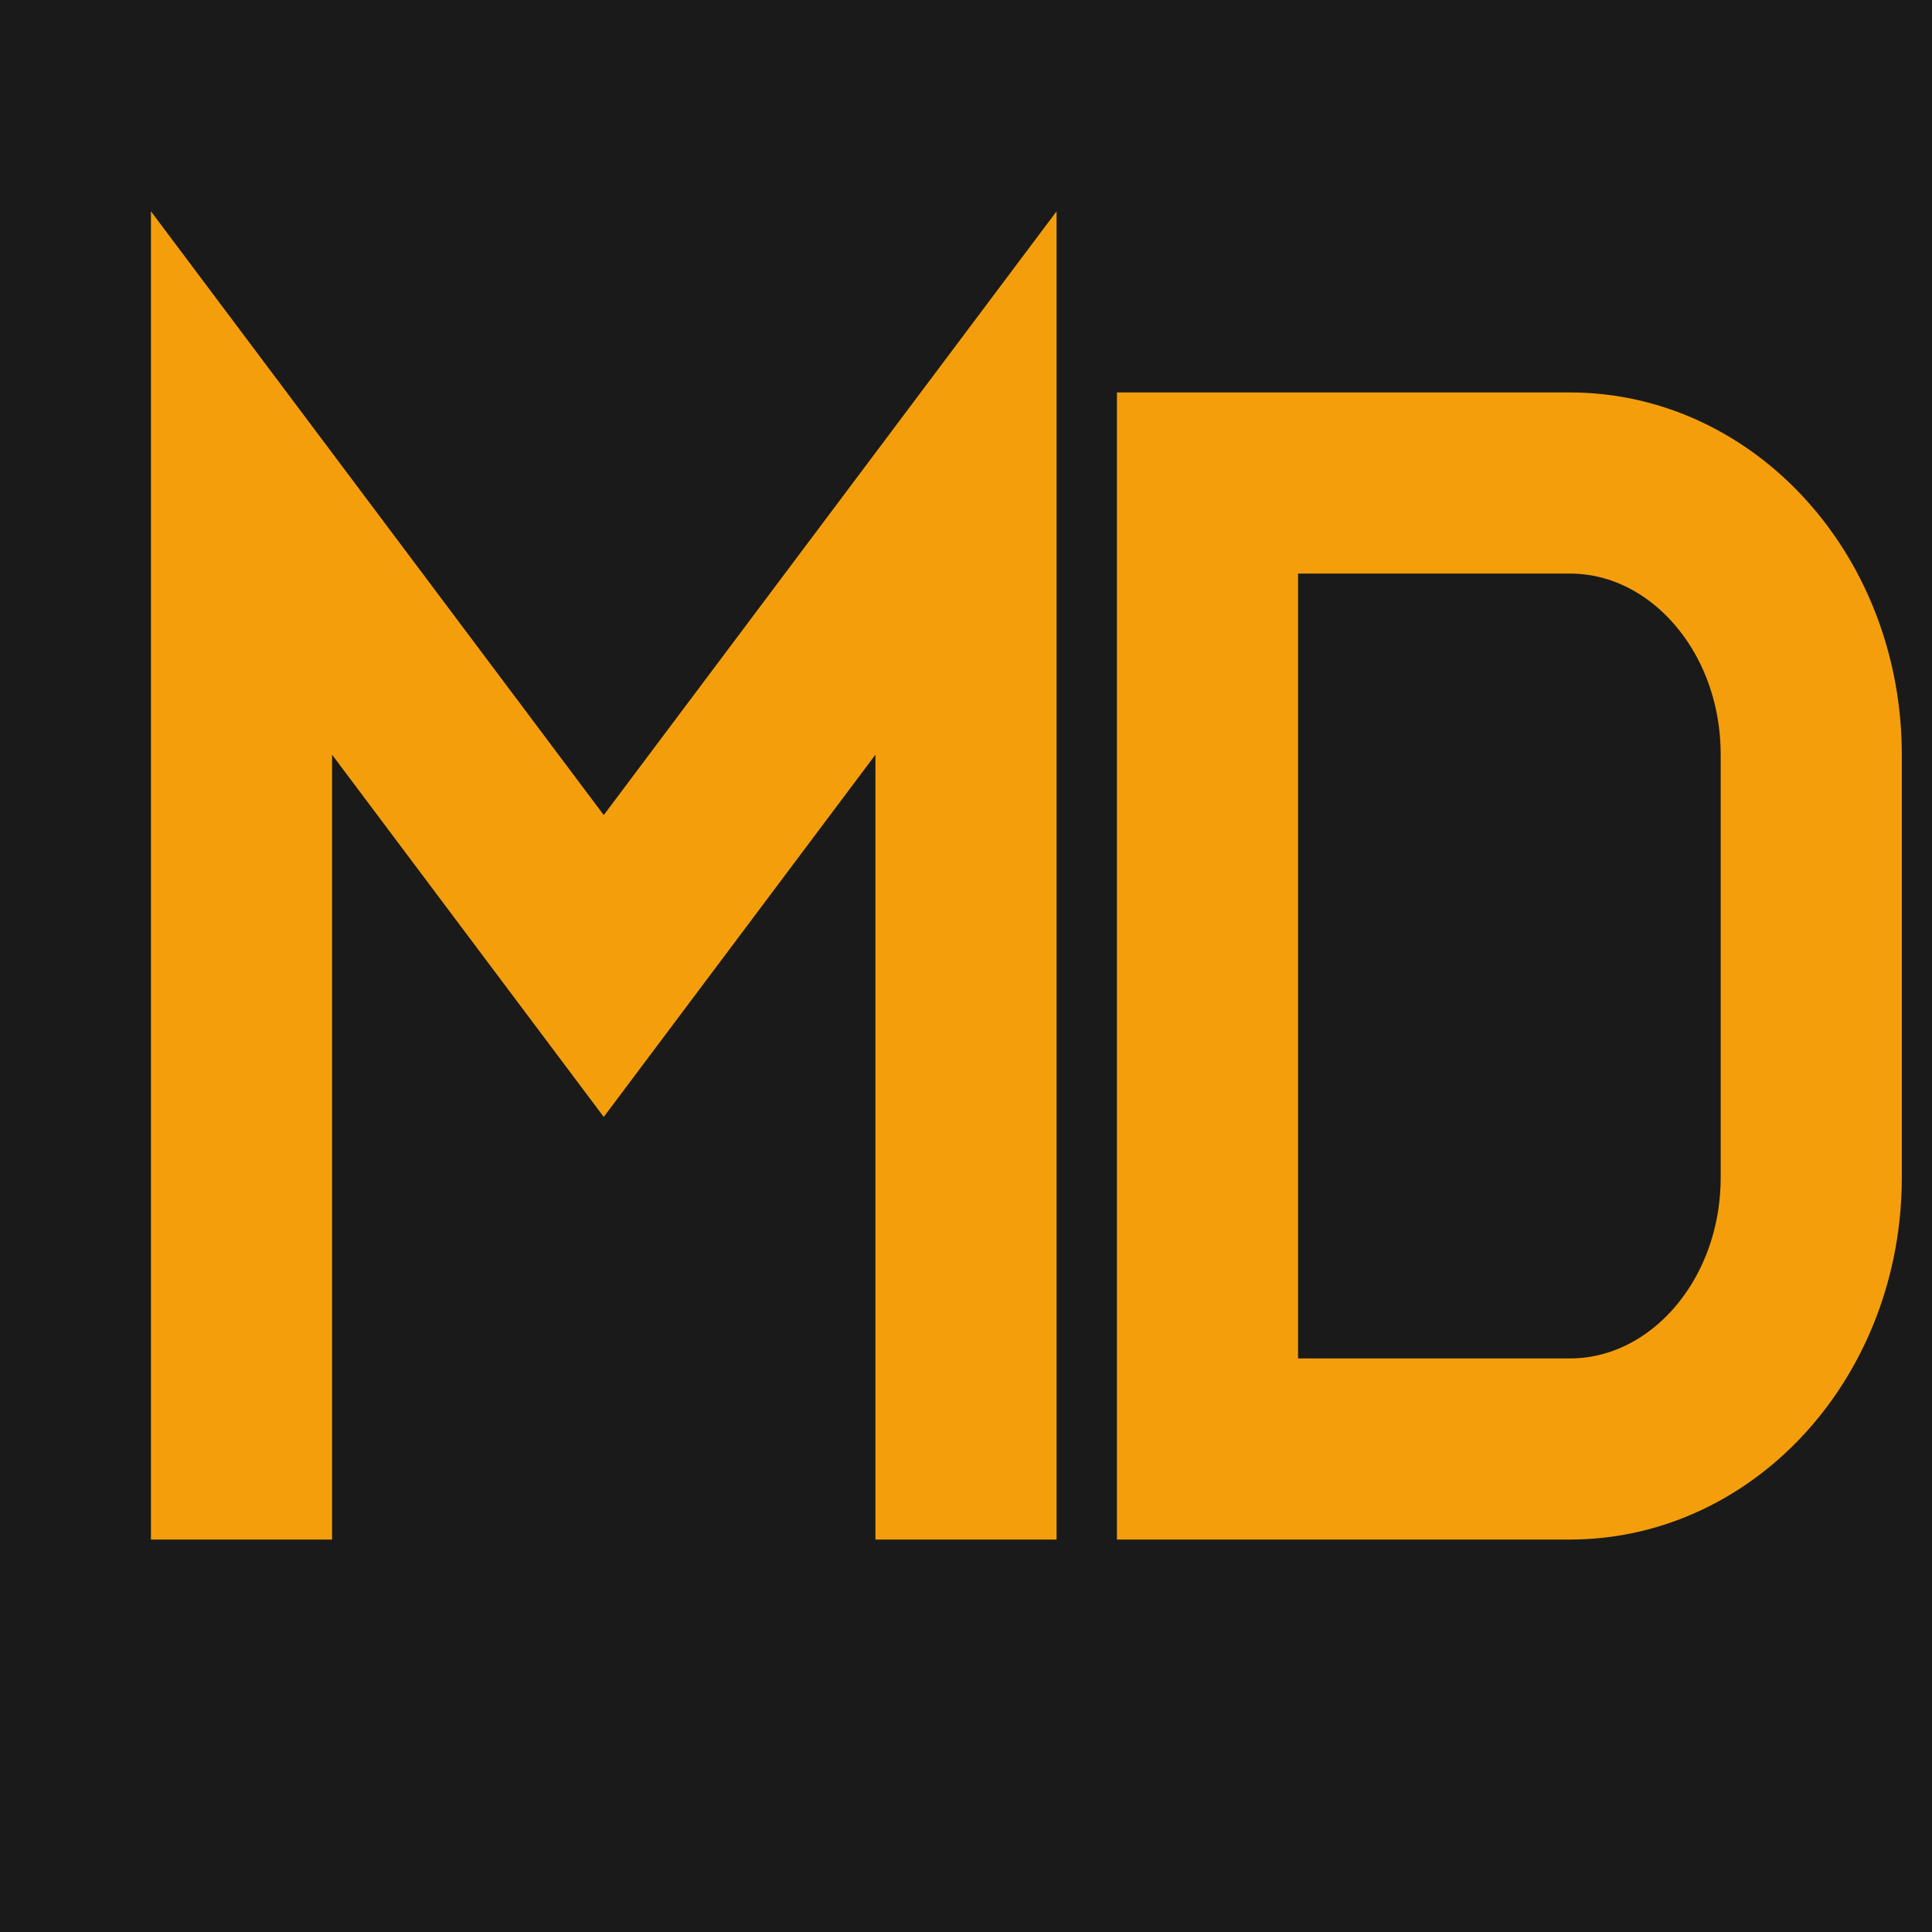
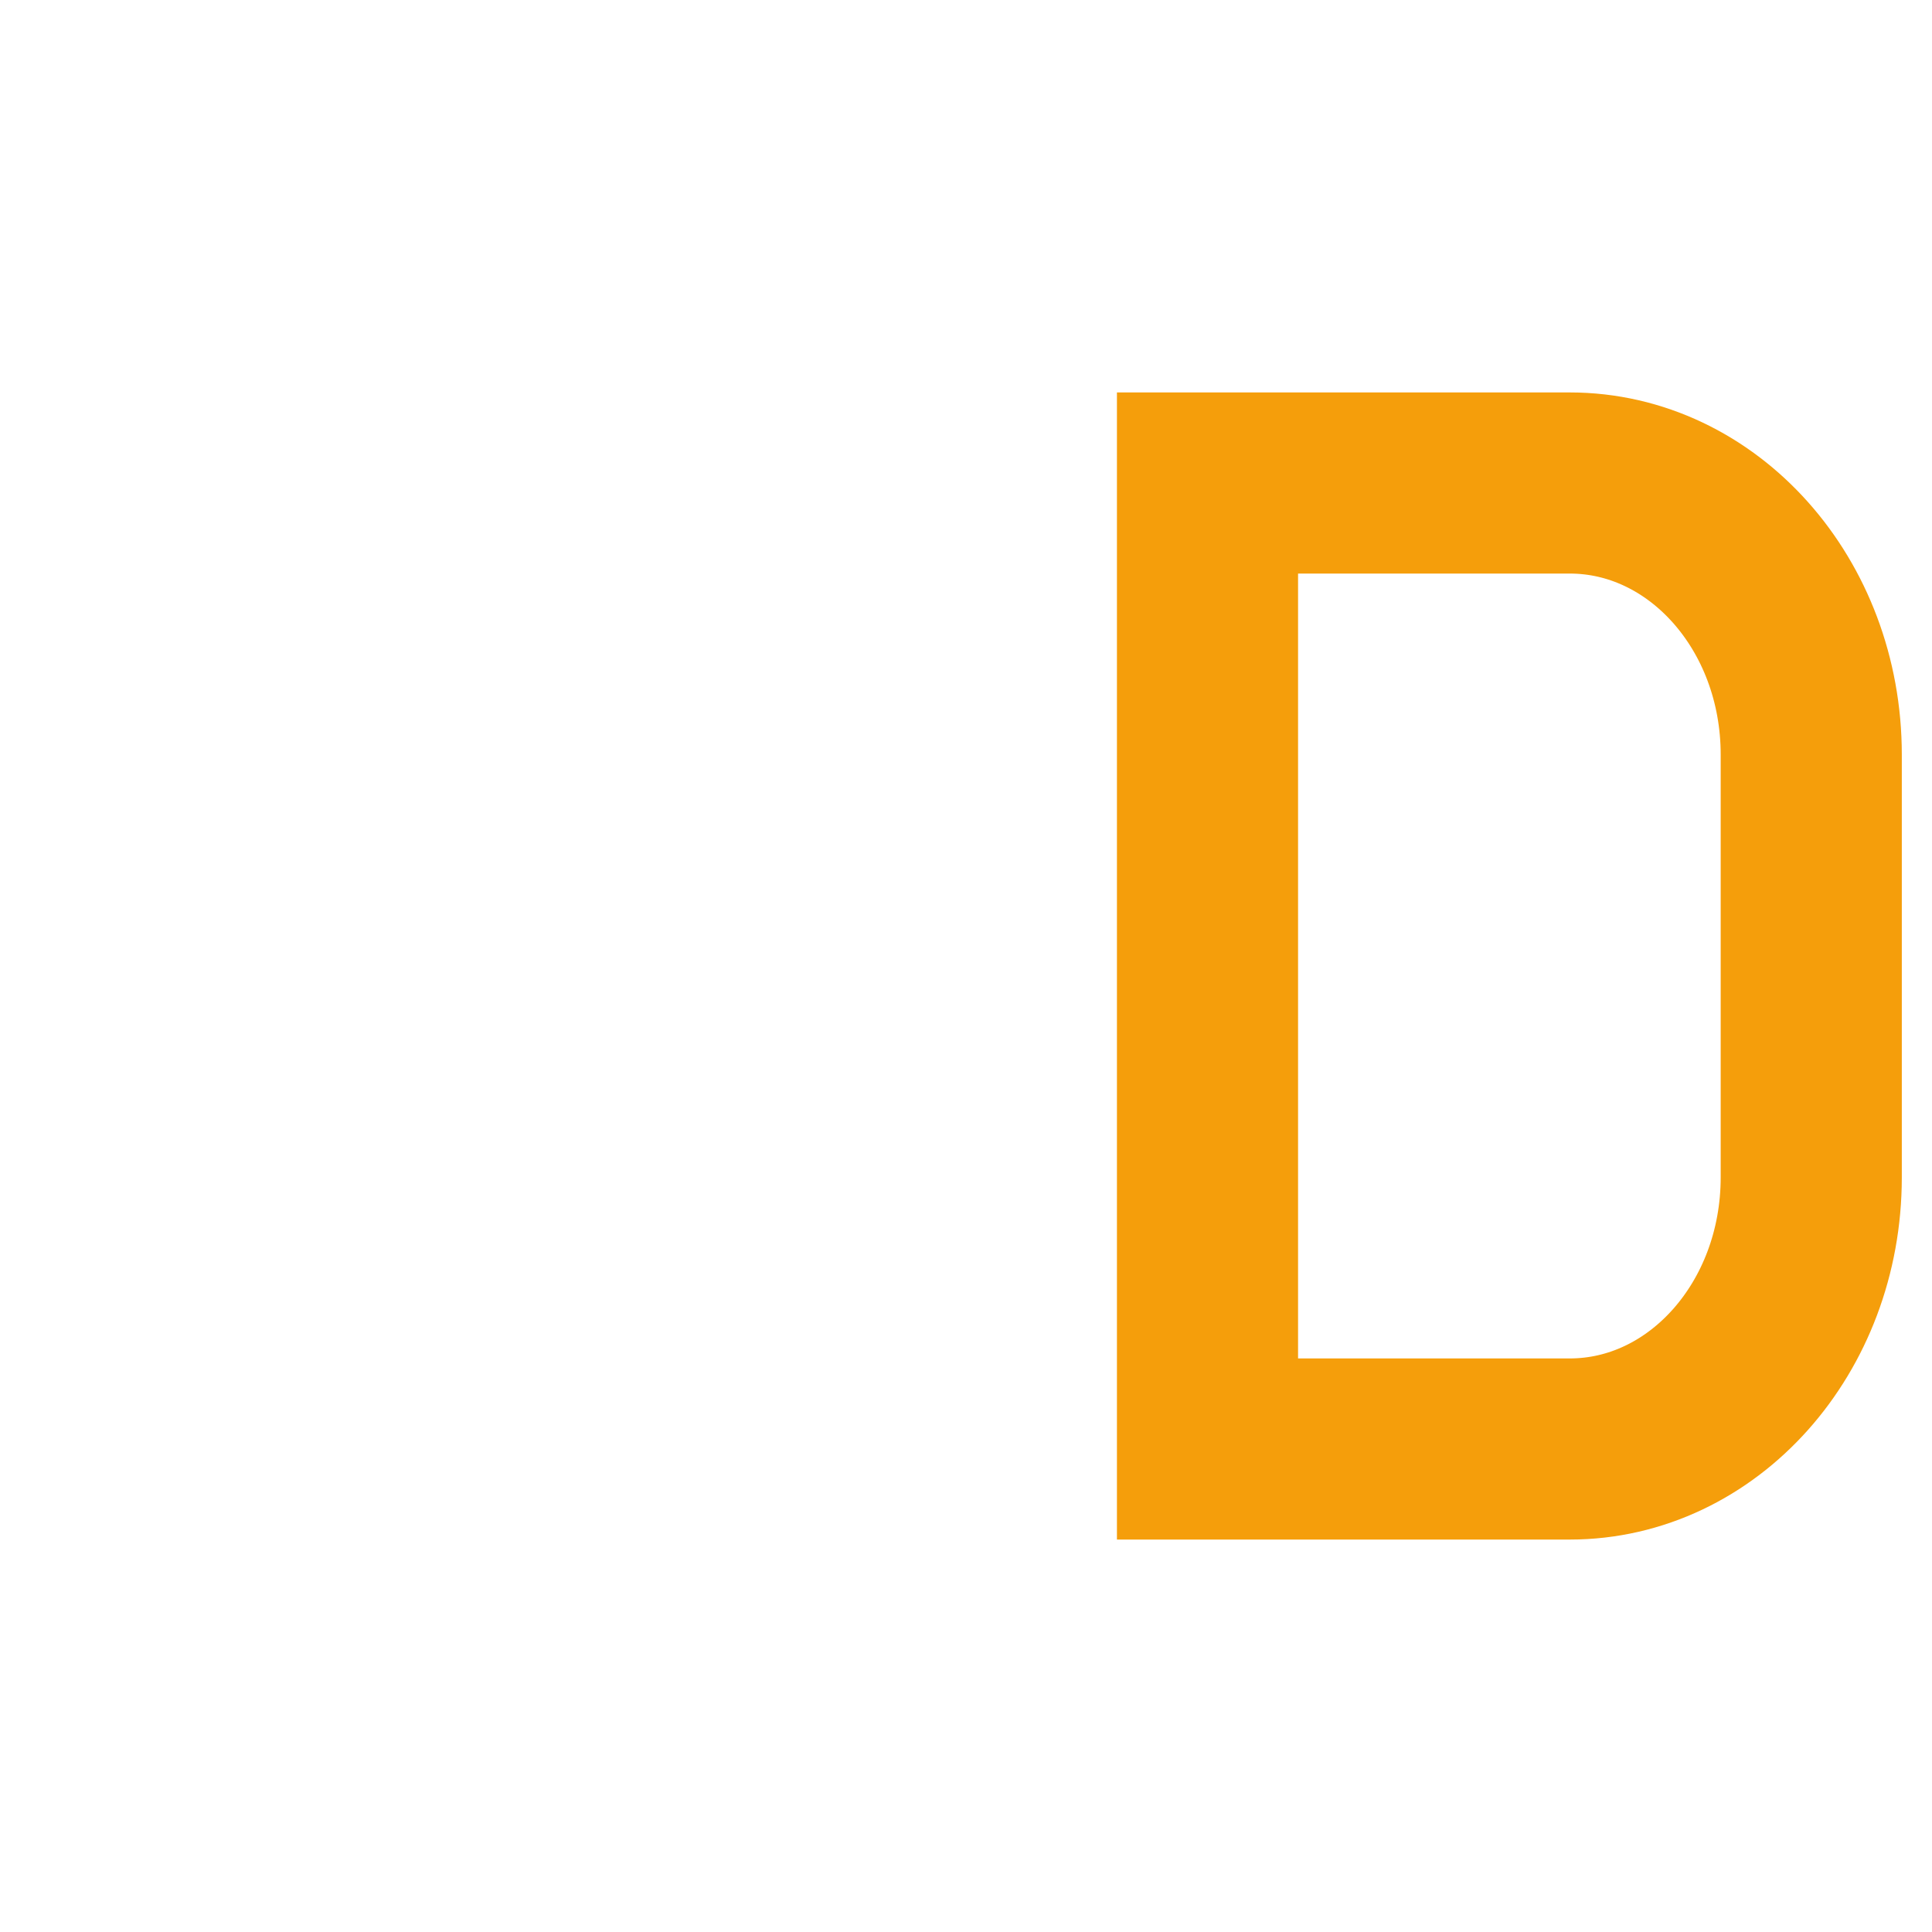
<svg xmlns="http://www.w3.org/2000/svg" viewBox="0 0 32 32" fill="none">
-   <rect width="32" height="32" fill="#1a1a1a" />
-   <path d="M4 24V8L10 16L16 8V24" stroke="#f59e0b" stroke-width="3" stroke-linecap="square" fill="none" />
  <path d="M20 8H26C28.2 8 30 10 30 12.5V19.5C30 22 28.2 24 26 24H20V8Z" stroke="#f59e0b" stroke-width="3" stroke-linecap="square" fill="none" />
</svg>